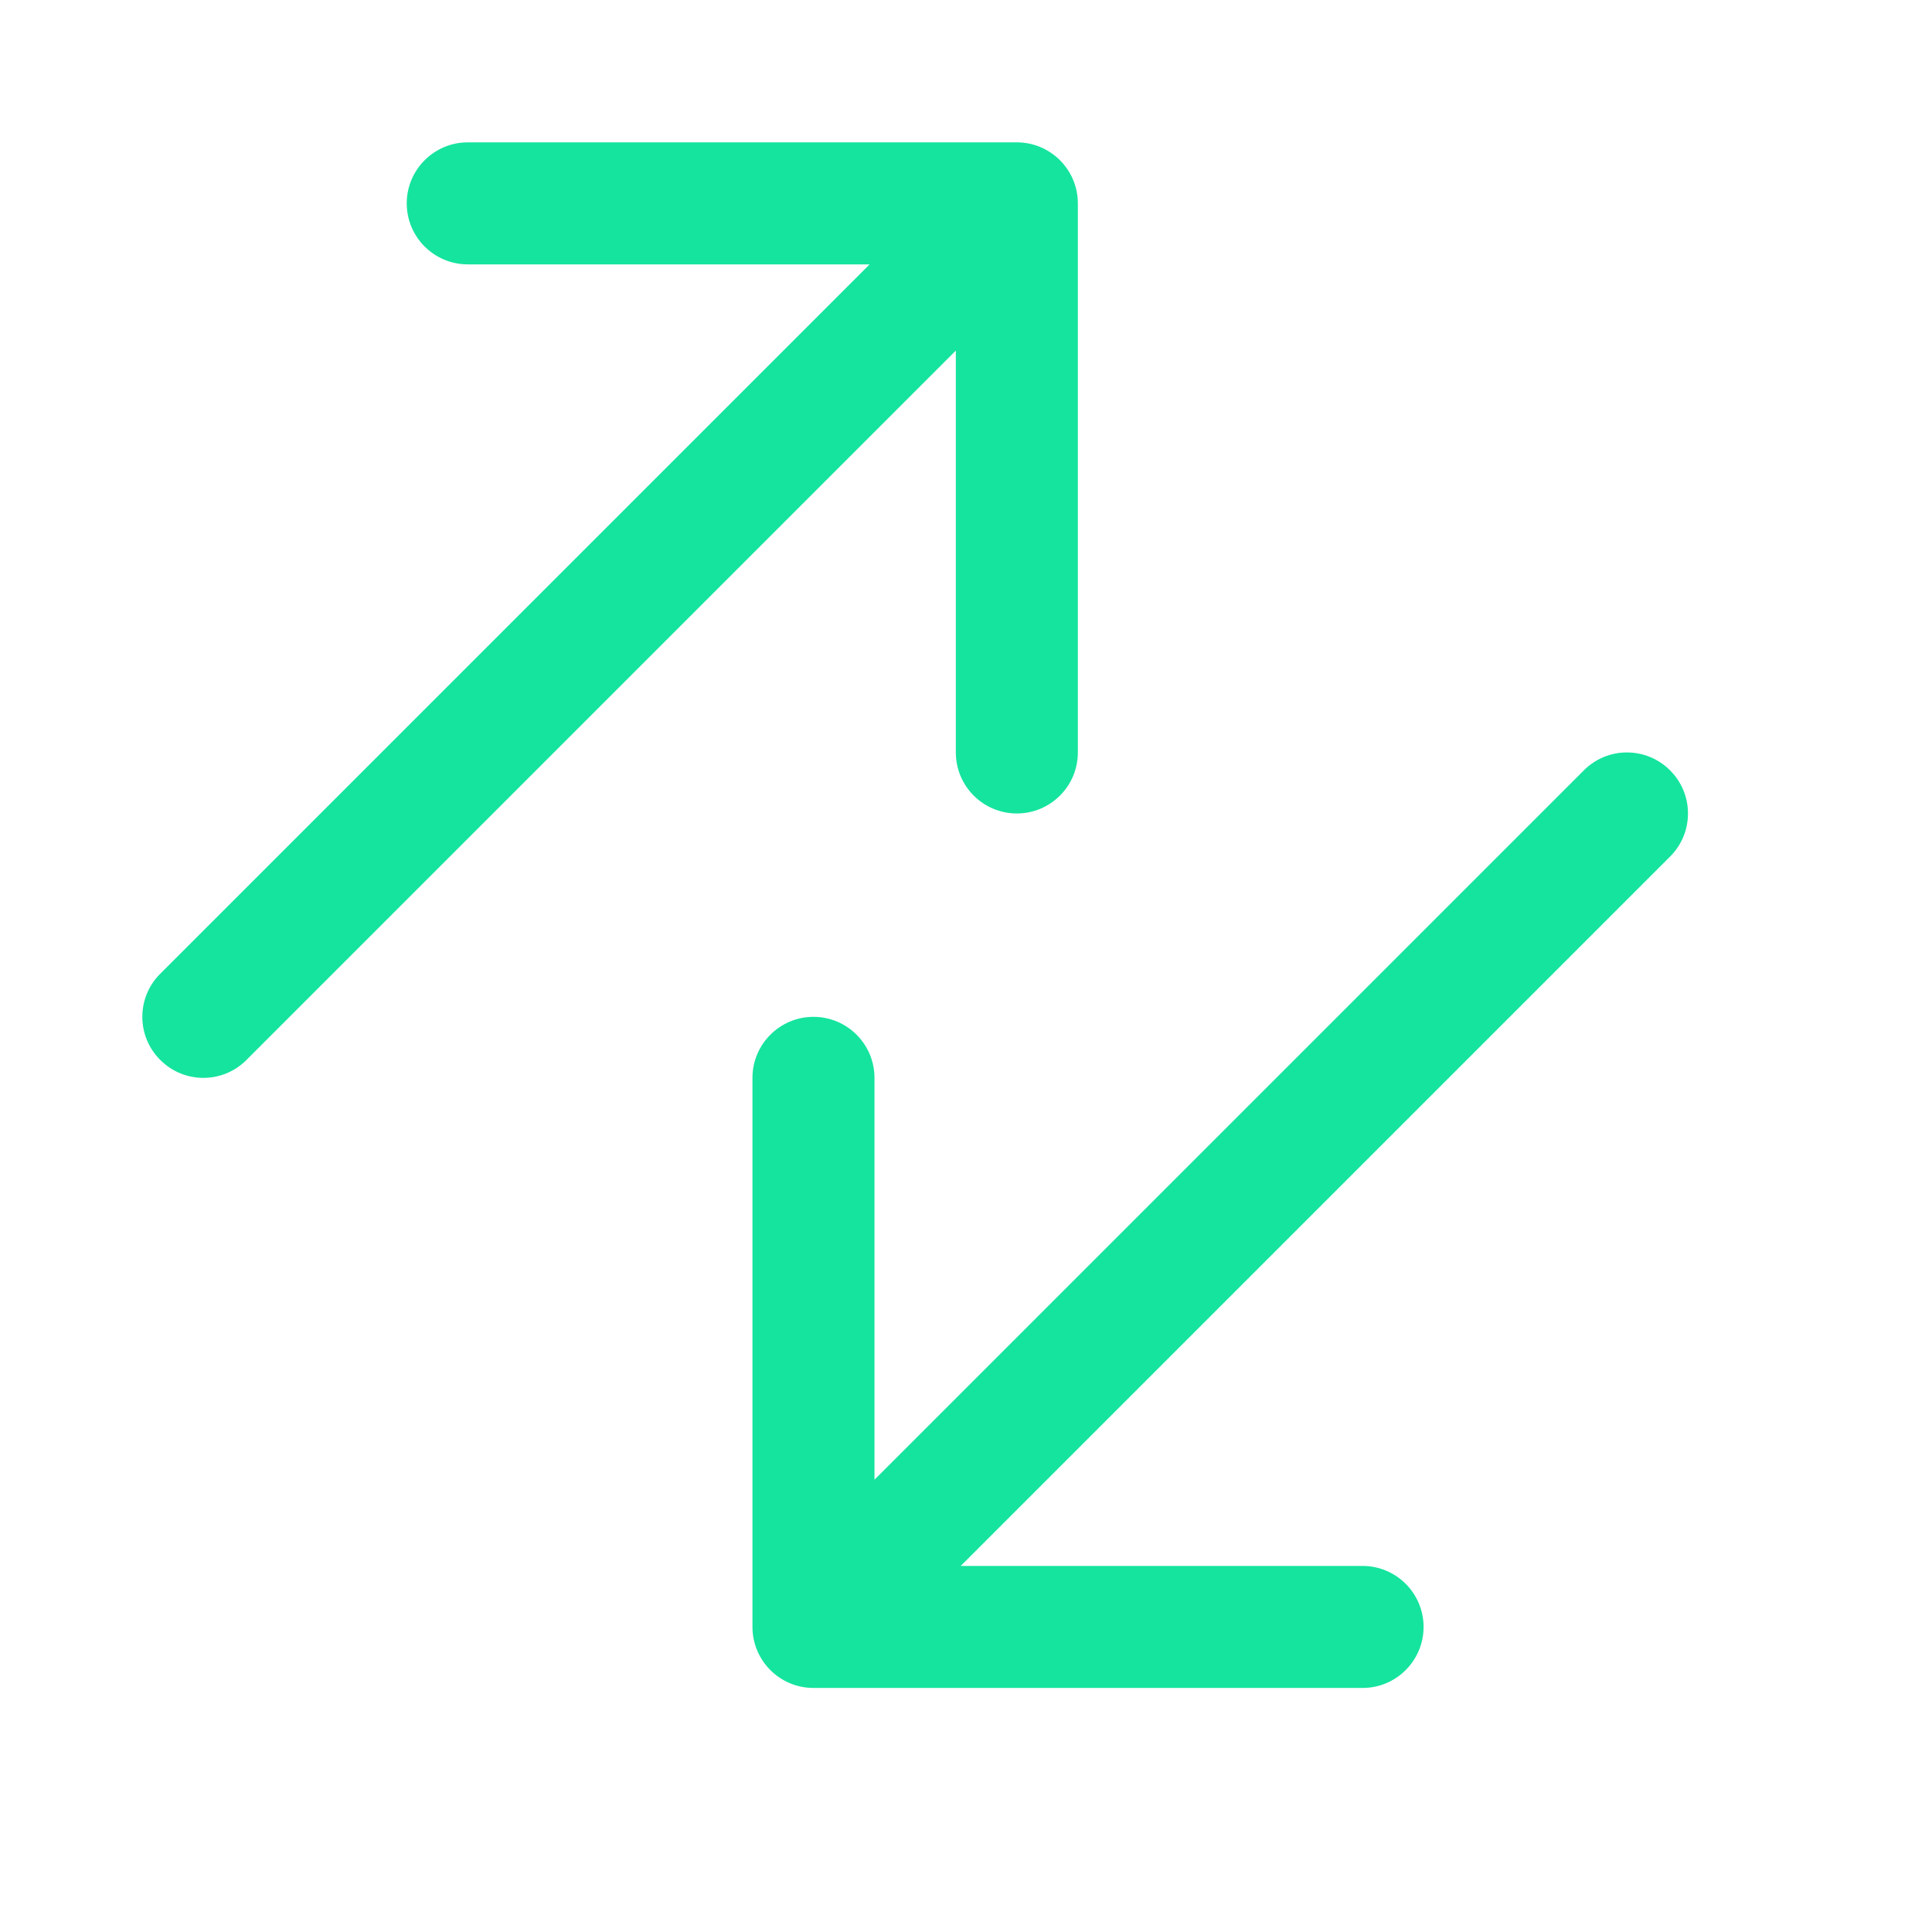
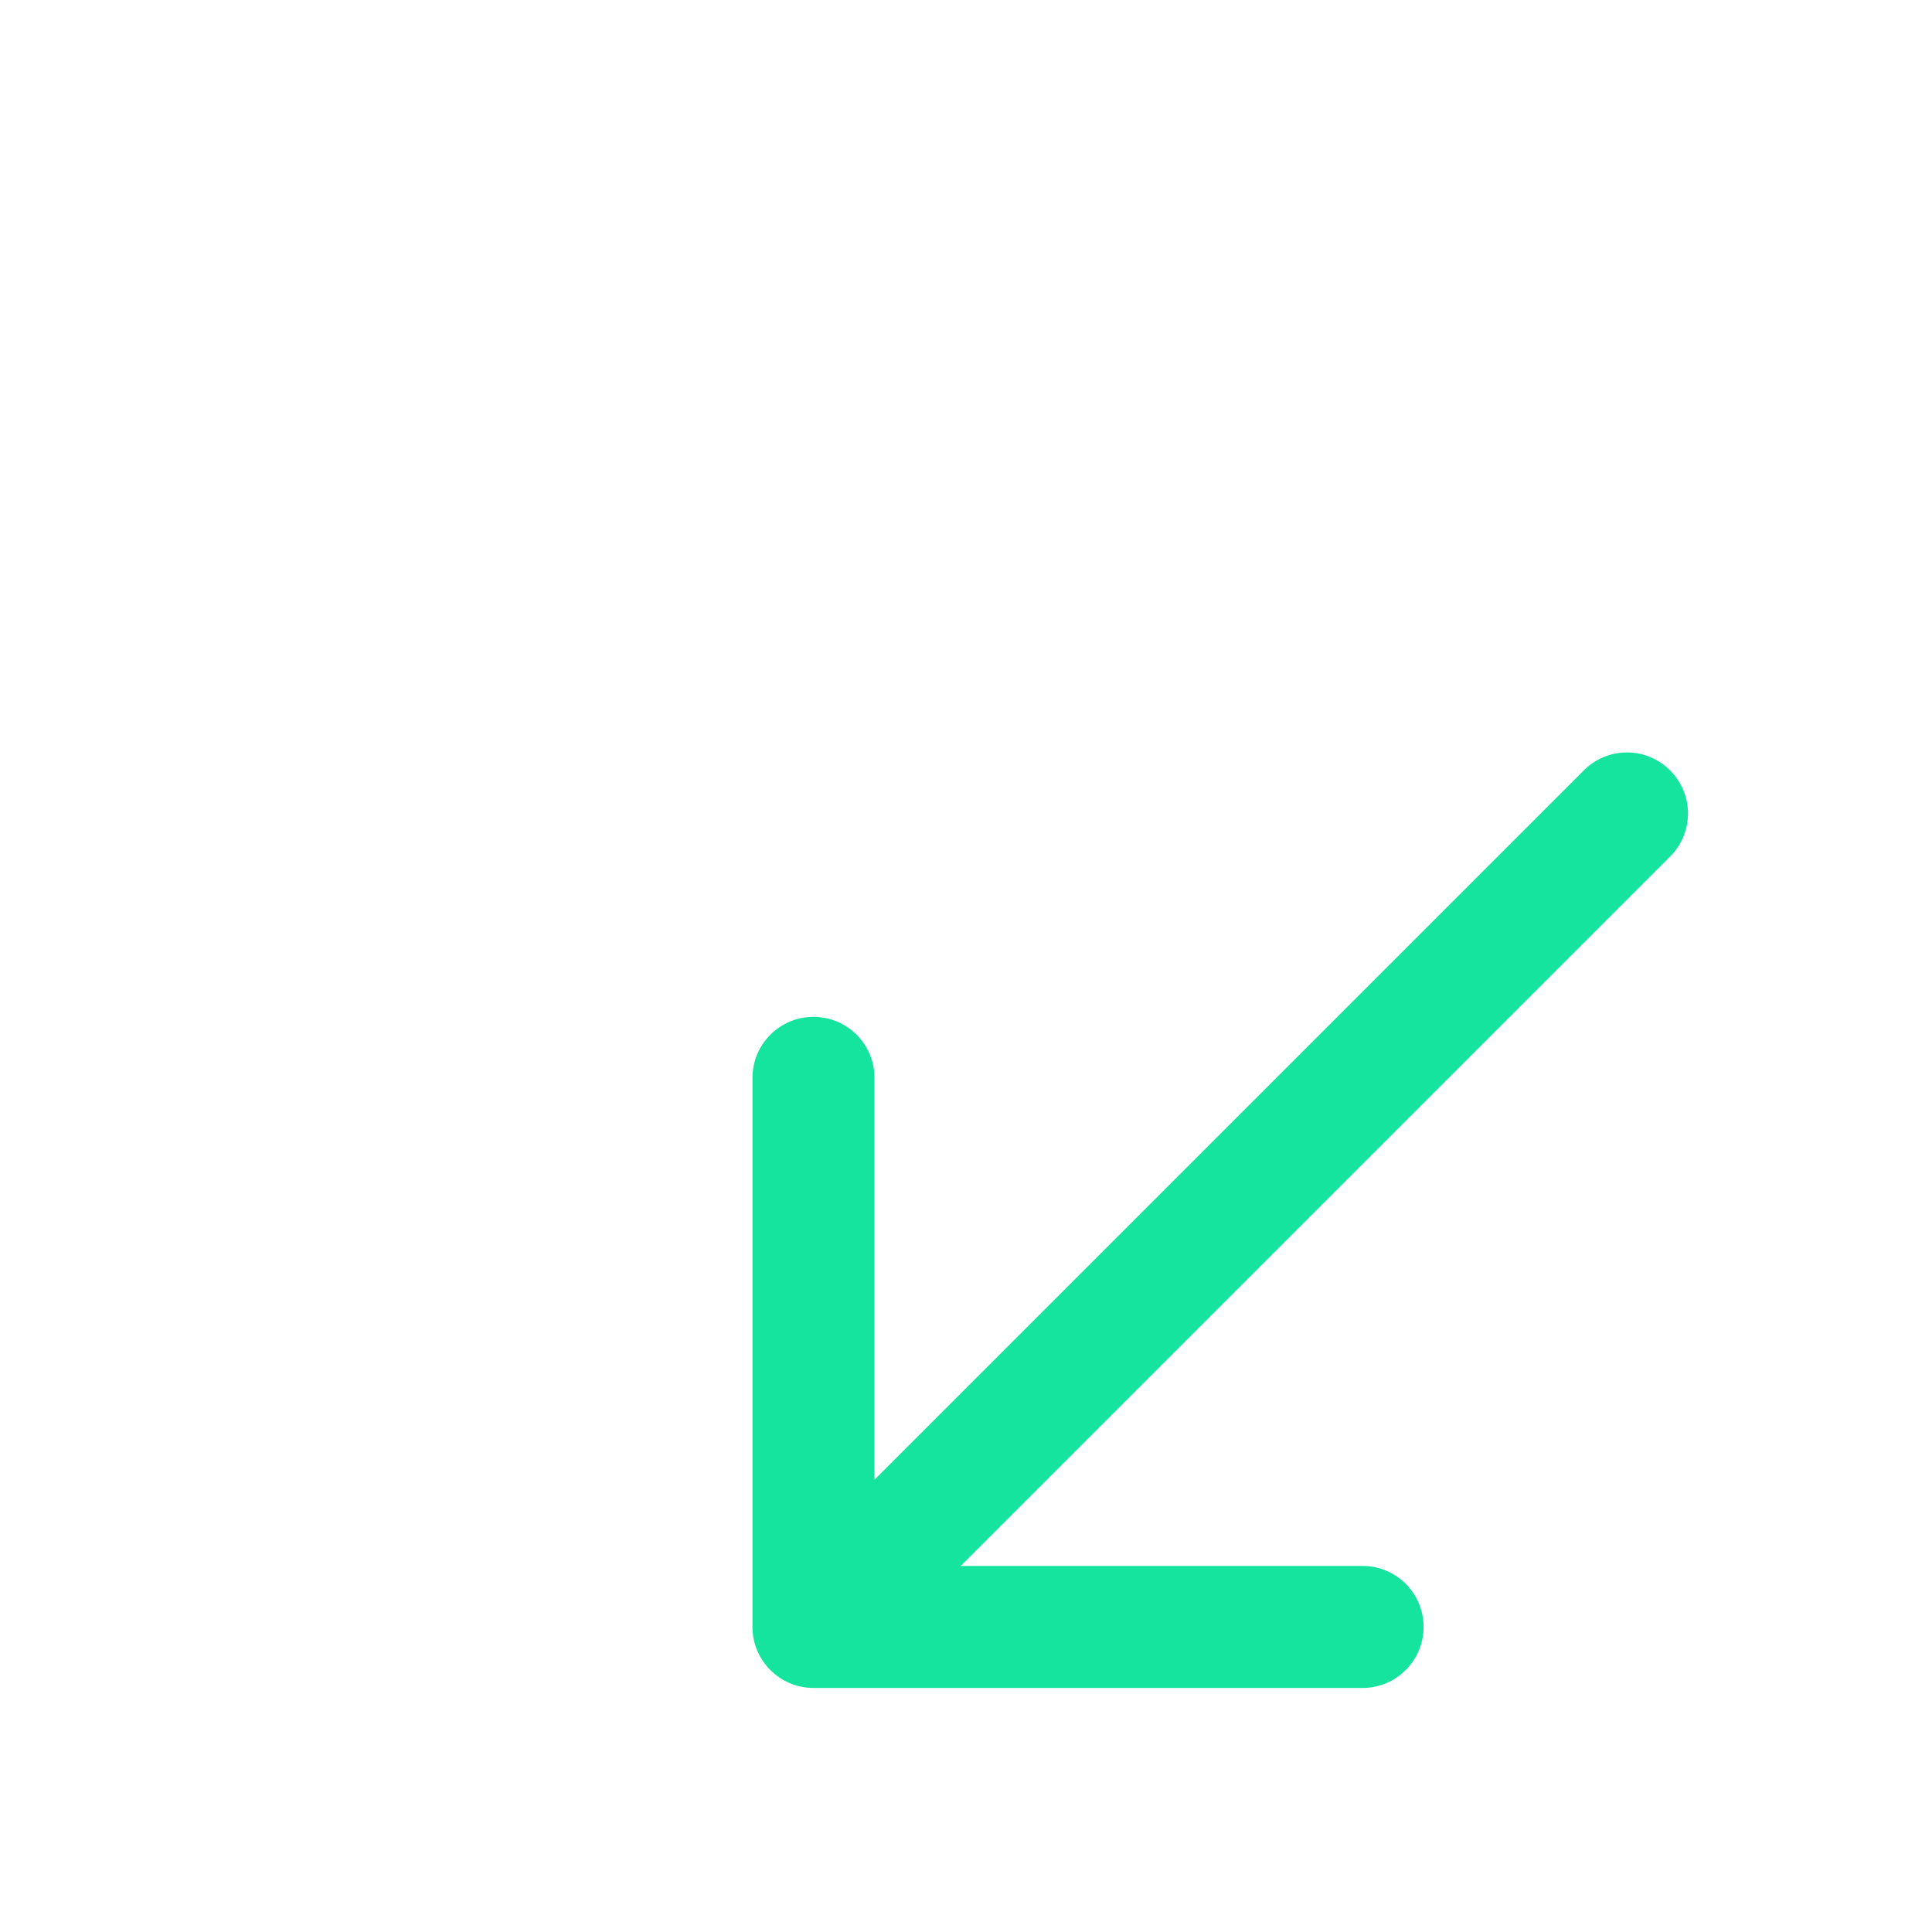
<svg xmlns="http://www.w3.org/2000/svg" width="19" height="19" viewBox="0 0 19 19" fill="none">
  <path d="M16.424 8.424C16.659 8.19 16.659 7.81 16.424 7.576C16.19 7.341 15.81 7.341 15.576 7.576L16.424 8.424ZM7.4 16C7.4 16.331 7.669 16.6 8 16.6L13.4 16.6C13.731 16.6 14 16.331 14 16C14 15.669 13.731 15.4 13.4 15.4L8.6 15.4L8.6 10.6C8.6 10.269 8.331 10 8 10C7.669 10 7.4 10.269 7.4 10.6L7.4 16ZM15.576 7.576L7.576 15.576L8.424 16.424L16.424 8.424L15.576 7.576Z" fill="#15E49E" />
-   <path d="M1.576 9.576C1.341 9.81 1.341 10.19 1.576 10.424C1.81 10.659 2.19 10.659 2.424 10.424L1.576 9.576ZM10.6 2C10.6 1.669 10.331 1.4 10 1.4L4.6 1.4C4.269 1.4 4 1.669 4 2C4 2.331 4.269 2.6 4.6 2.6L9.4 2.6L9.4 7.4C9.4 7.731 9.669 8 10 8C10.331 8 10.6 7.731 10.6 7.4L10.6 2ZM2.424 10.424L10.424 2.424L9.576 1.576L1.576 9.576L2.424 10.424Z" fill="#15E49E" />
</svg>